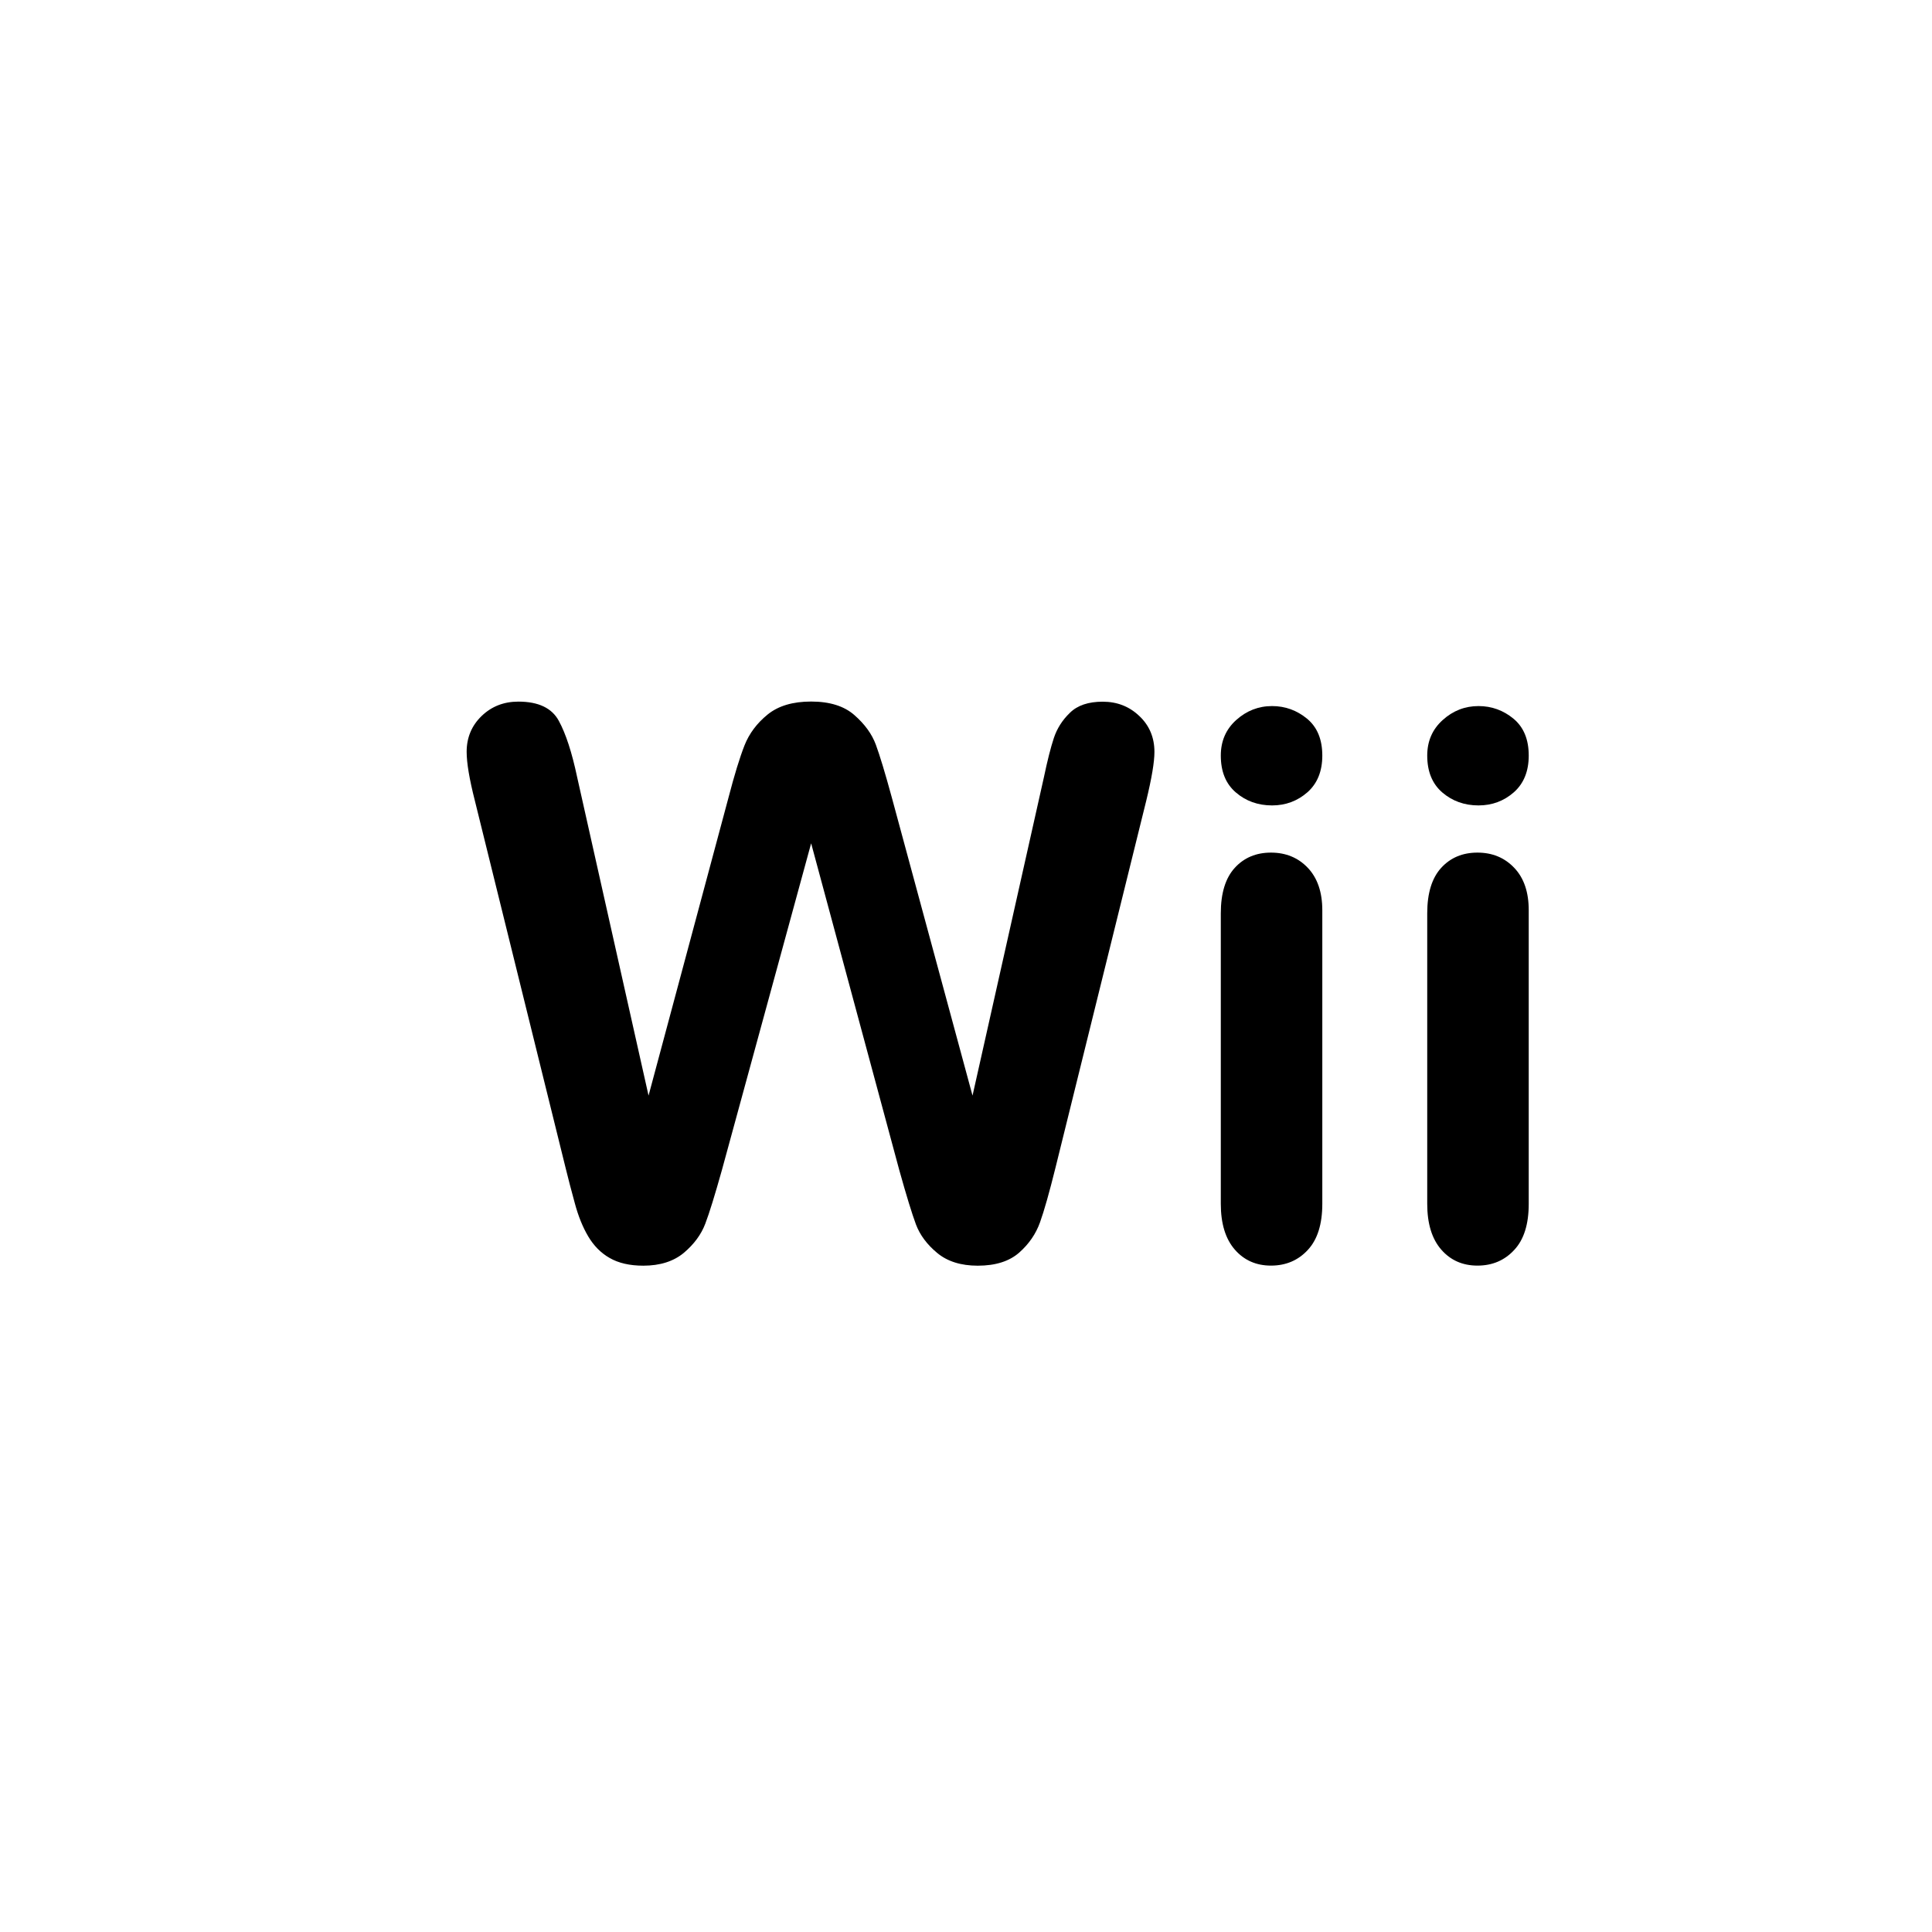
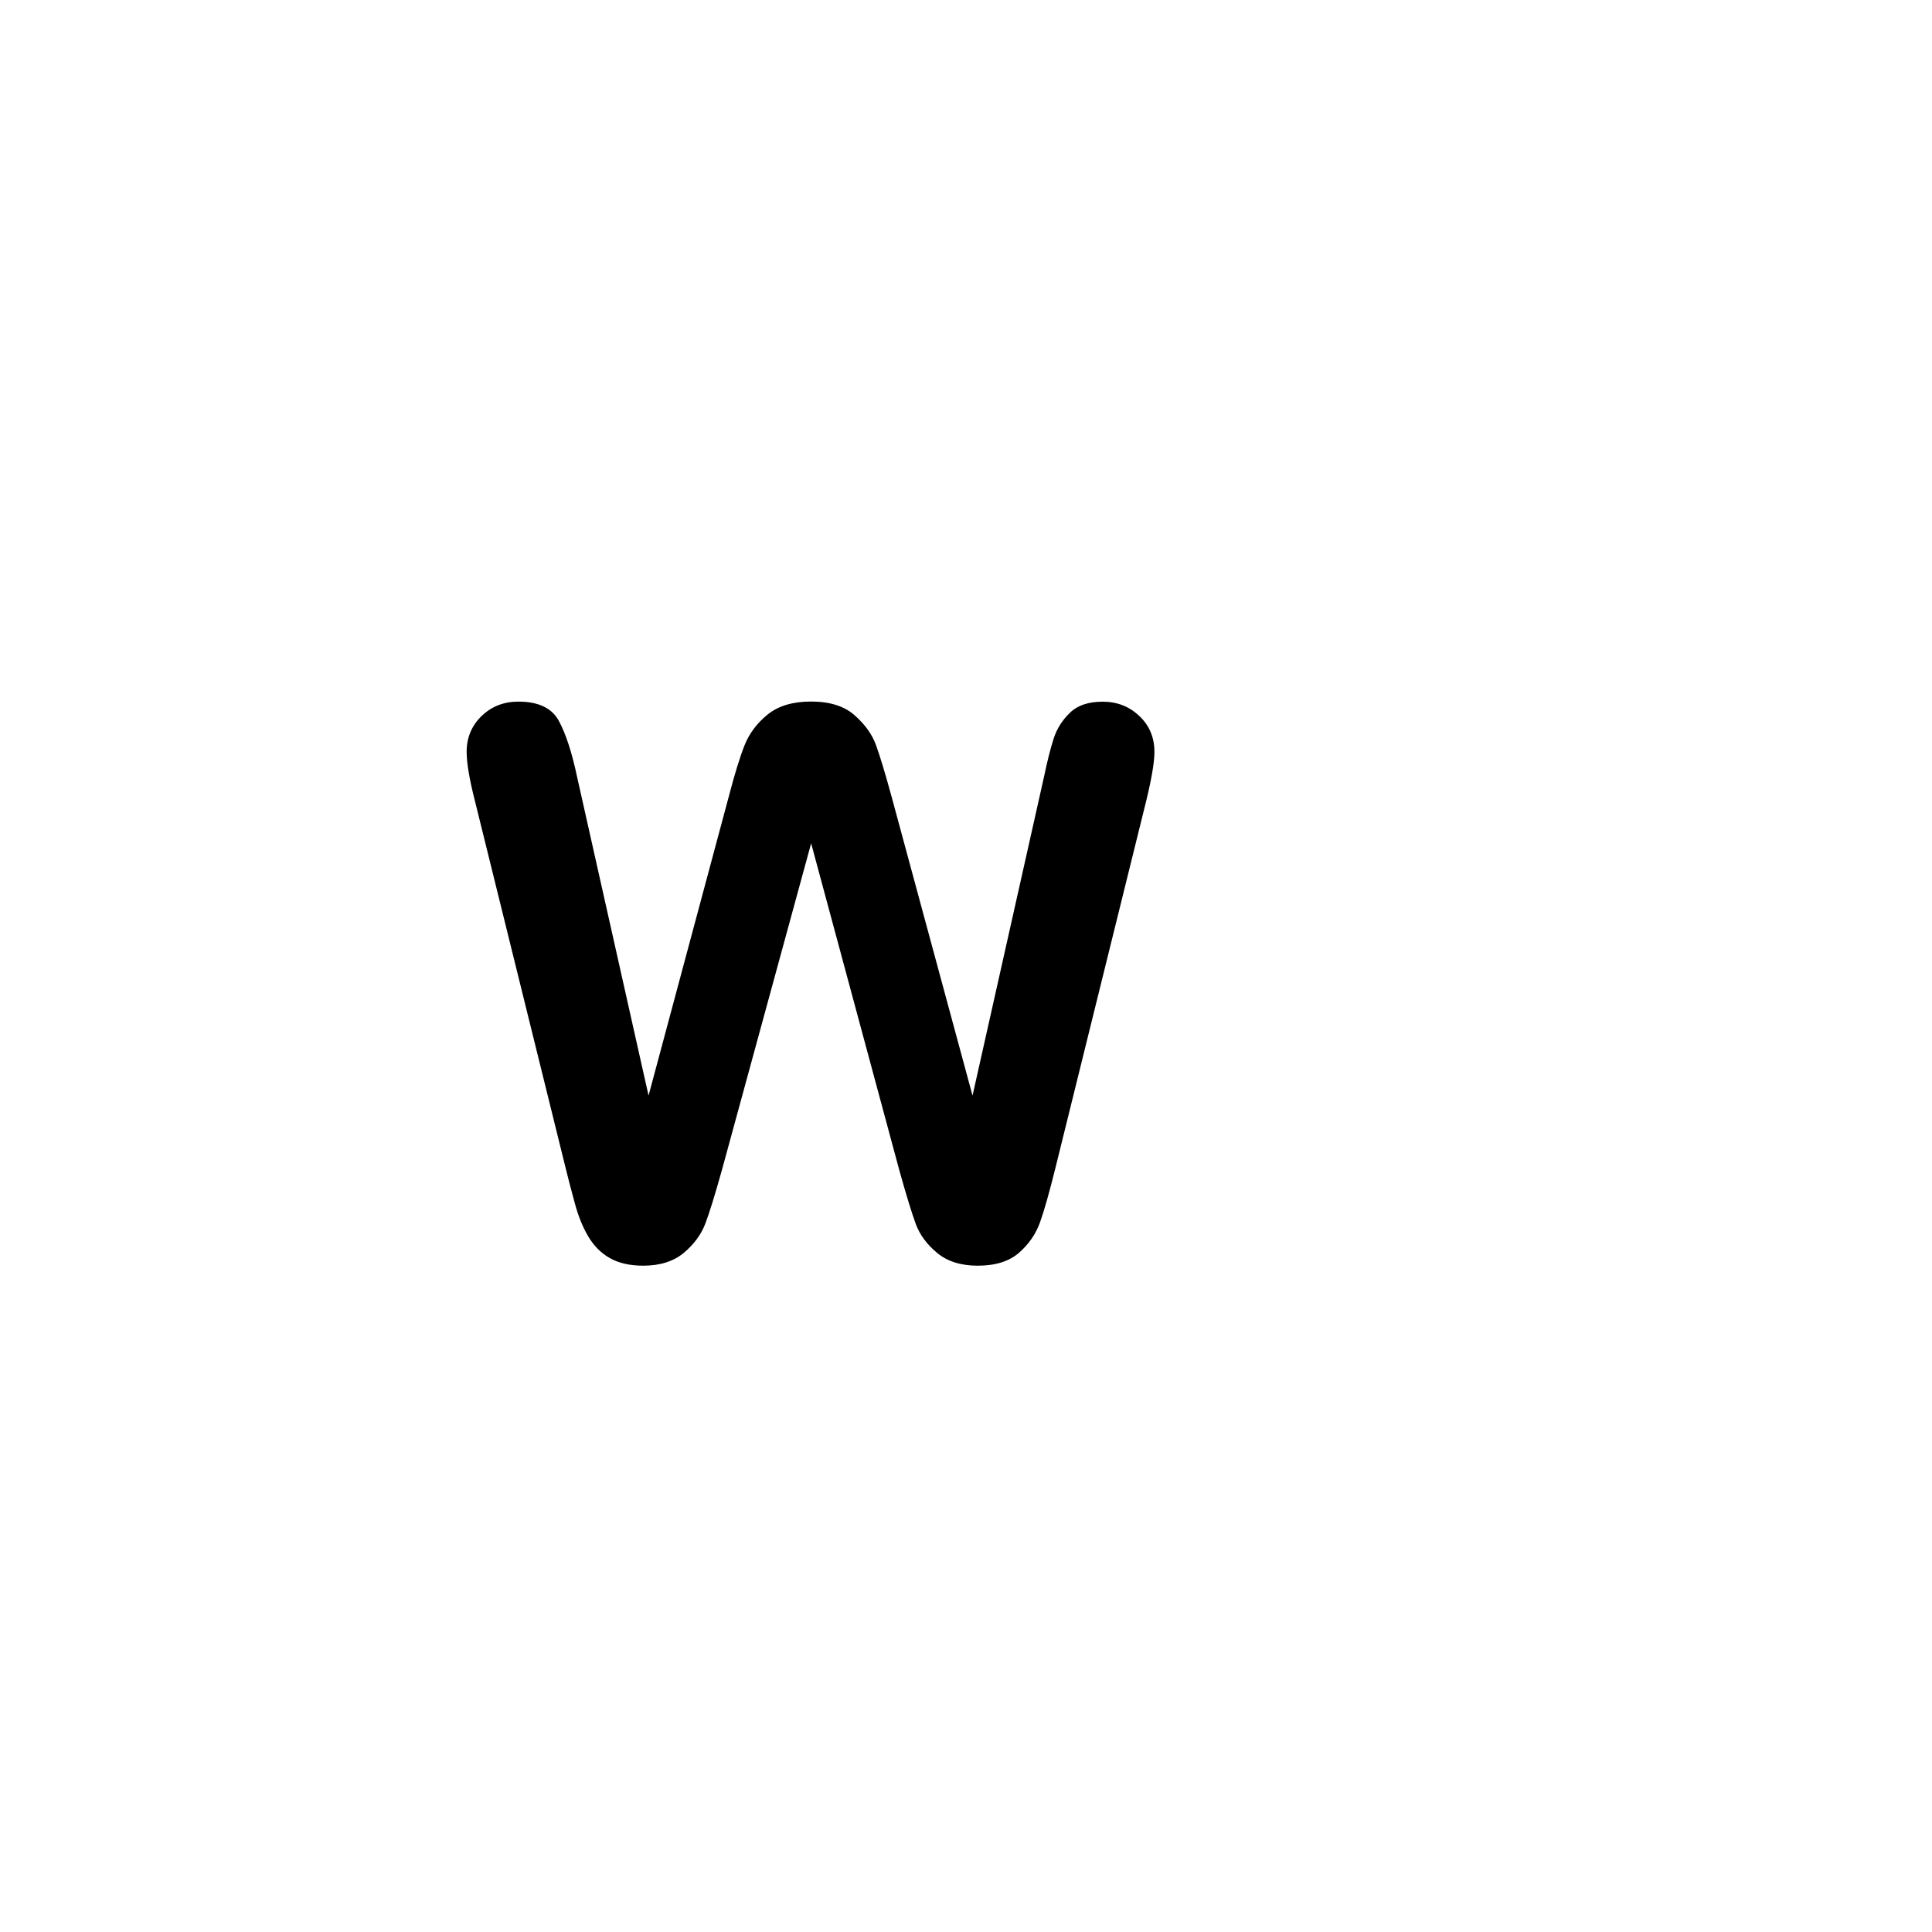
<svg xmlns="http://www.w3.org/2000/svg" version="1.1" id="Layer_1" x="0px" y="0px" width="26px" height="26px" viewBox="0 0 26 26" enable-background="new 0 0 26 26" xml:space="preserve">
  <g>
    <path d="M12.103,15.75l-1.187-4.401L9.714,15.75c-0.094,0.334-0.167,0.573-0.223,0.719c-0.055,0.145-0.151,0.275-0.288,0.391   c-0.137,0.114-0.319,0.173-0.545,0.173c-0.184,0-0.335-0.035-0.454-0.104c-0.118-0.067-0.214-0.165-0.288-0.29   s-0.134-0.273-0.18-0.445c-0.047-0.172-0.089-0.331-0.125-0.479L6.39,10.773c-0.073-0.287-0.11-0.505-0.11-0.656   c0-0.19,0.067-0.351,0.2-0.48c0.134-0.13,0.299-0.195,0.496-0.195c0.271,0,0.452,0.087,0.545,0.26   c0.094,0.173,0.176,0.425,0.246,0.756l0.961,4.286l1.076-4.011c0.08-0.307,0.152-0.541,0.215-0.701s0.167-0.299,0.311-0.416   s0.339-0.175,0.586-0.175c0.25,0,0.445,0.061,0.583,0.183c0.139,0.122,0.235,0.254,0.288,0.398s0.125,0.381,0.215,0.711   l1.086,4.011l0.961-4.286c0.047-0.224,0.091-0.398,0.133-0.525s0.113-0.241,0.216-0.34c0.102-0.101,0.249-0.15,0.442-0.15   c0.194,0,0.358,0.064,0.493,0.193c0.136,0.128,0.203,0.29,0.203,0.483c0,0.137-0.037,0.355-0.11,0.656l-1.222,4.941   c-0.083,0.334-0.152,0.578-0.208,0.734c-0.055,0.154-0.148,0.29-0.28,0.407c-0.132,0.116-0.317,0.176-0.558,0.176   c-0.227,0-0.409-0.058-0.545-0.171c-0.137-0.113-0.232-0.241-0.286-0.383C12.274,16.337,12.199,16.094,12.103,15.75z" />
-     <path d="M17.119,10.839c-0.19,0-0.354-0.059-0.488-0.175c-0.136-0.117-0.202-0.282-0.202-0.496c0-0.193,0.068-0.353,0.207-0.478   c0.139-0.125,0.3-0.188,0.483-0.188c0.177,0,0.333,0.057,0.471,0.17c0.137,0.114,0.205,0.279,0.205,0.496   c0,0.21-0.066,0.375-0.2,0.494C17.461,10.779,17.303,10.839,17.119,10.839z M17.795,12.25v3.95c0,0.274-0.065,0.481-0.195,0.621   c-0.13,0.141-0.296,0.211-0.496,0.211c-0.199,0-0.362-0.072-0.487-0.216s-0.188-0.349-0.188-0.616v-3.91   c0-0.27,0.063-0.474,0.188-0.611s0.288-0.205,0.487-0.205c0.2,0,0.366,0.068,0.496,0.205S17.795,12.007,17.795,12.25z" />
-     <path d="M19.897,10.839c-0.19,0-0.353-0.059-0.488-0.175c-0.135-0.117-0.202-0.282-0.202-0.496c0-0.193,0.069-0.353,0.208-0.478   c0.138-0.125,0.299-0.188,0.482-0.188c0.177,0,0.334,0.057,0.471,0.17c0.137,0.114,0.205,0.279,0.205,0.496   c0,0.21-0.066,0.375-0.2,0.494C20.24,10.779,20.081,10.839,19.897,10.839z M20.573,12.25v3.95c0,0.274-0.064,0.481-0.195,0.621   c-0.13,0.141-0.295,0.211-0.495,0.211s-0.363-0.072-0.488-0.216s-0.188-0.349-0.188-0.616v-3.91c0-0.27,0.063-0.474,0.188-0.611   s0.288-0.205,0.488-0.205s0.365,0.068,0.495,0.205C20.509,11.816,20.573,12.007,20.573,12.25z" />
  </g>
</svg>